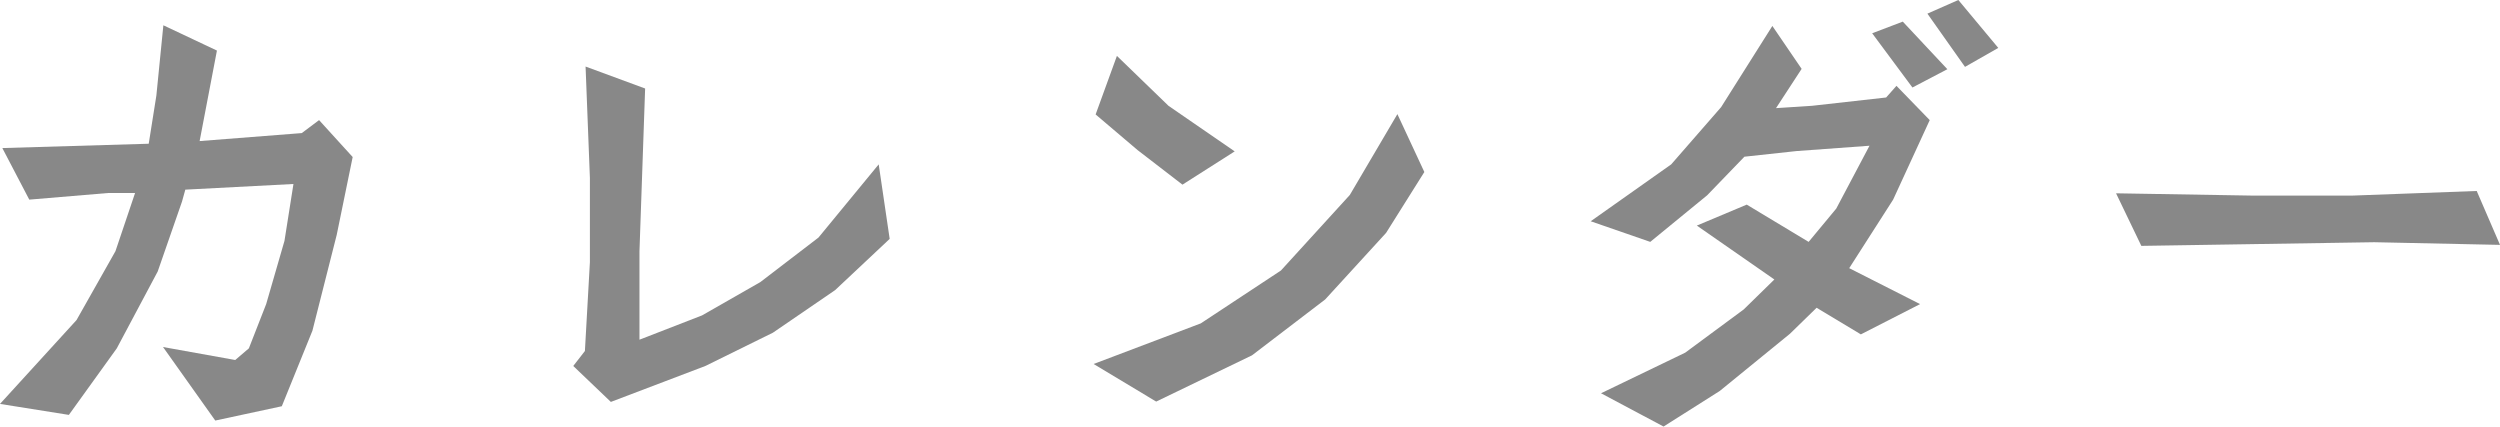
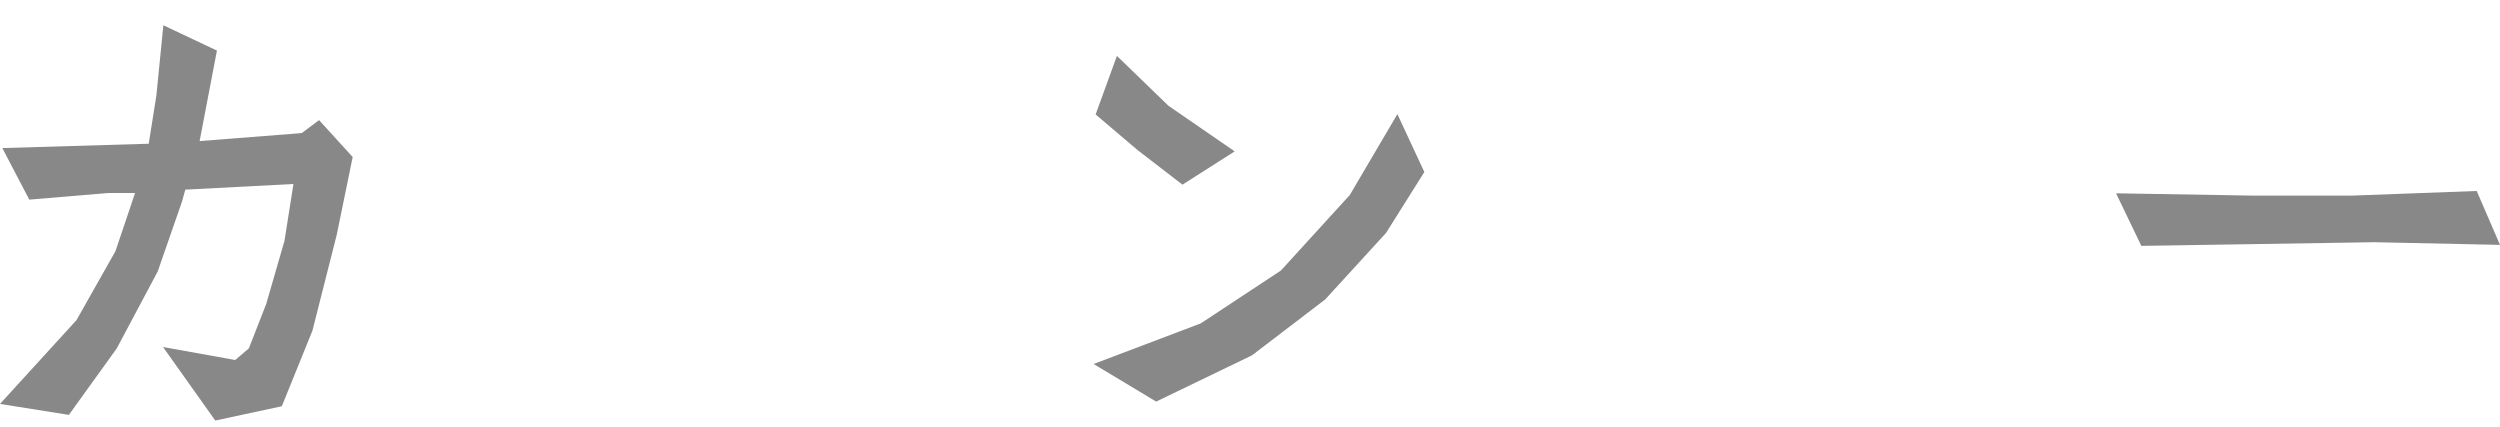
<svg xmlns="http://www.w3.org/2000/svg" viewBox="0 0 75.14 12.82">
  <defs>
    <style>.cls-1{fill:#888;}</style>
  </defs>
  <title>menu07</title>
  <g id="レイヤー_2" data-name="レイヤー 2">
    <g id="text">
-       <path class="cls-1" d="M10.6,4.72l-.48,2.34L9.39,9.94l-.92,2.27-2,.43L4.9,10.43l2.17.39.41-.35L8,9.14l.55-1.9.27-1.71L5.57,5.7l-.1.36-.73,2.1L3.51,10.47l-1.44,2L0,12.14,2.3,9.62,3.47,7.55,4.06,5.8l-.8,0L.88,6,.07,4.45l4.4-.13L4.7,2.87,4.91.76l1.61.76L6,4.24,9.07,4l.52-.39Z" />
-       <path class="cls-1" d="M26.74,7.18,25.1,8.72,23.23,10,21.2,11l-2.84,1.08L17.23,11l.35-.45.15-2.67V5.35L17.6,2l1.79.66-.17,4.89v2.66l1.88-.73,1.75-1,1.75-1.34,1.81-2.2Z" />
+       <path class="cls-1" d="M10.6,4.72l-.48,2.34L9.39,9.94l-.92,2.27-2,.43L4.9,10.43l2.17.39.41-.35L8,9.14l.55-1.9.27-1.71L5.57,5.7l-.1.36-.73,2.1L3.51,10.47l-1.44,2L0,12.14,2.3,9.62,3.47,7.55,4.06,5.8l-.8,0L.88,6,.07,4.45l4.4-.13L4.7,2.87,4.91.76l1.61.76L6,4.24,9.07,4l.52-.39" />
      <path class="cls-1" d="M42.81,5.17,41.66,7,39.83,9l-2.2,1.68-2.88,1.39-1.88-1.13,3.22-1.22L38.5,8.13l2.07-2.27L42,3.43Zm-5.7-.62-1.57,1L34.19,4.51,32.93,3.44l.64-1.76,1.55,1.5Z" />
-       <path class="cls-1" d="M58,3.61,56.9,6,55.58,8.06l2.13,1.08-1.78.91-1.33-.8-.8.78-2.11,1.72L50,12.82l-1.88-1,2.53-1.22,1.76-1.3.92-.9L51,6.78l1.5-.63,1.86,1.12.83-1,1-1.89L54,4.54l-1.57.17L51.31,5.87,49.6,7.27l-1.79-.62,2.42-1.71,1.5-1.72L53.27.78l.88,1.29-.77,1.18,1.08-.07,2.23-.25L57,2.58Zm.53-1.53-1.05.55L56.27,1l.92-.35Zm1.53-.64-1,.57L57.93.41,58.86,0Z" />
      <path class="cls-1" d="M74.44,5.74l.7,1.62-3.78-.08-7,.11L63.6,5.81l4.16.07,2.91,0Z" />
    </g>
  </g>
</svg>